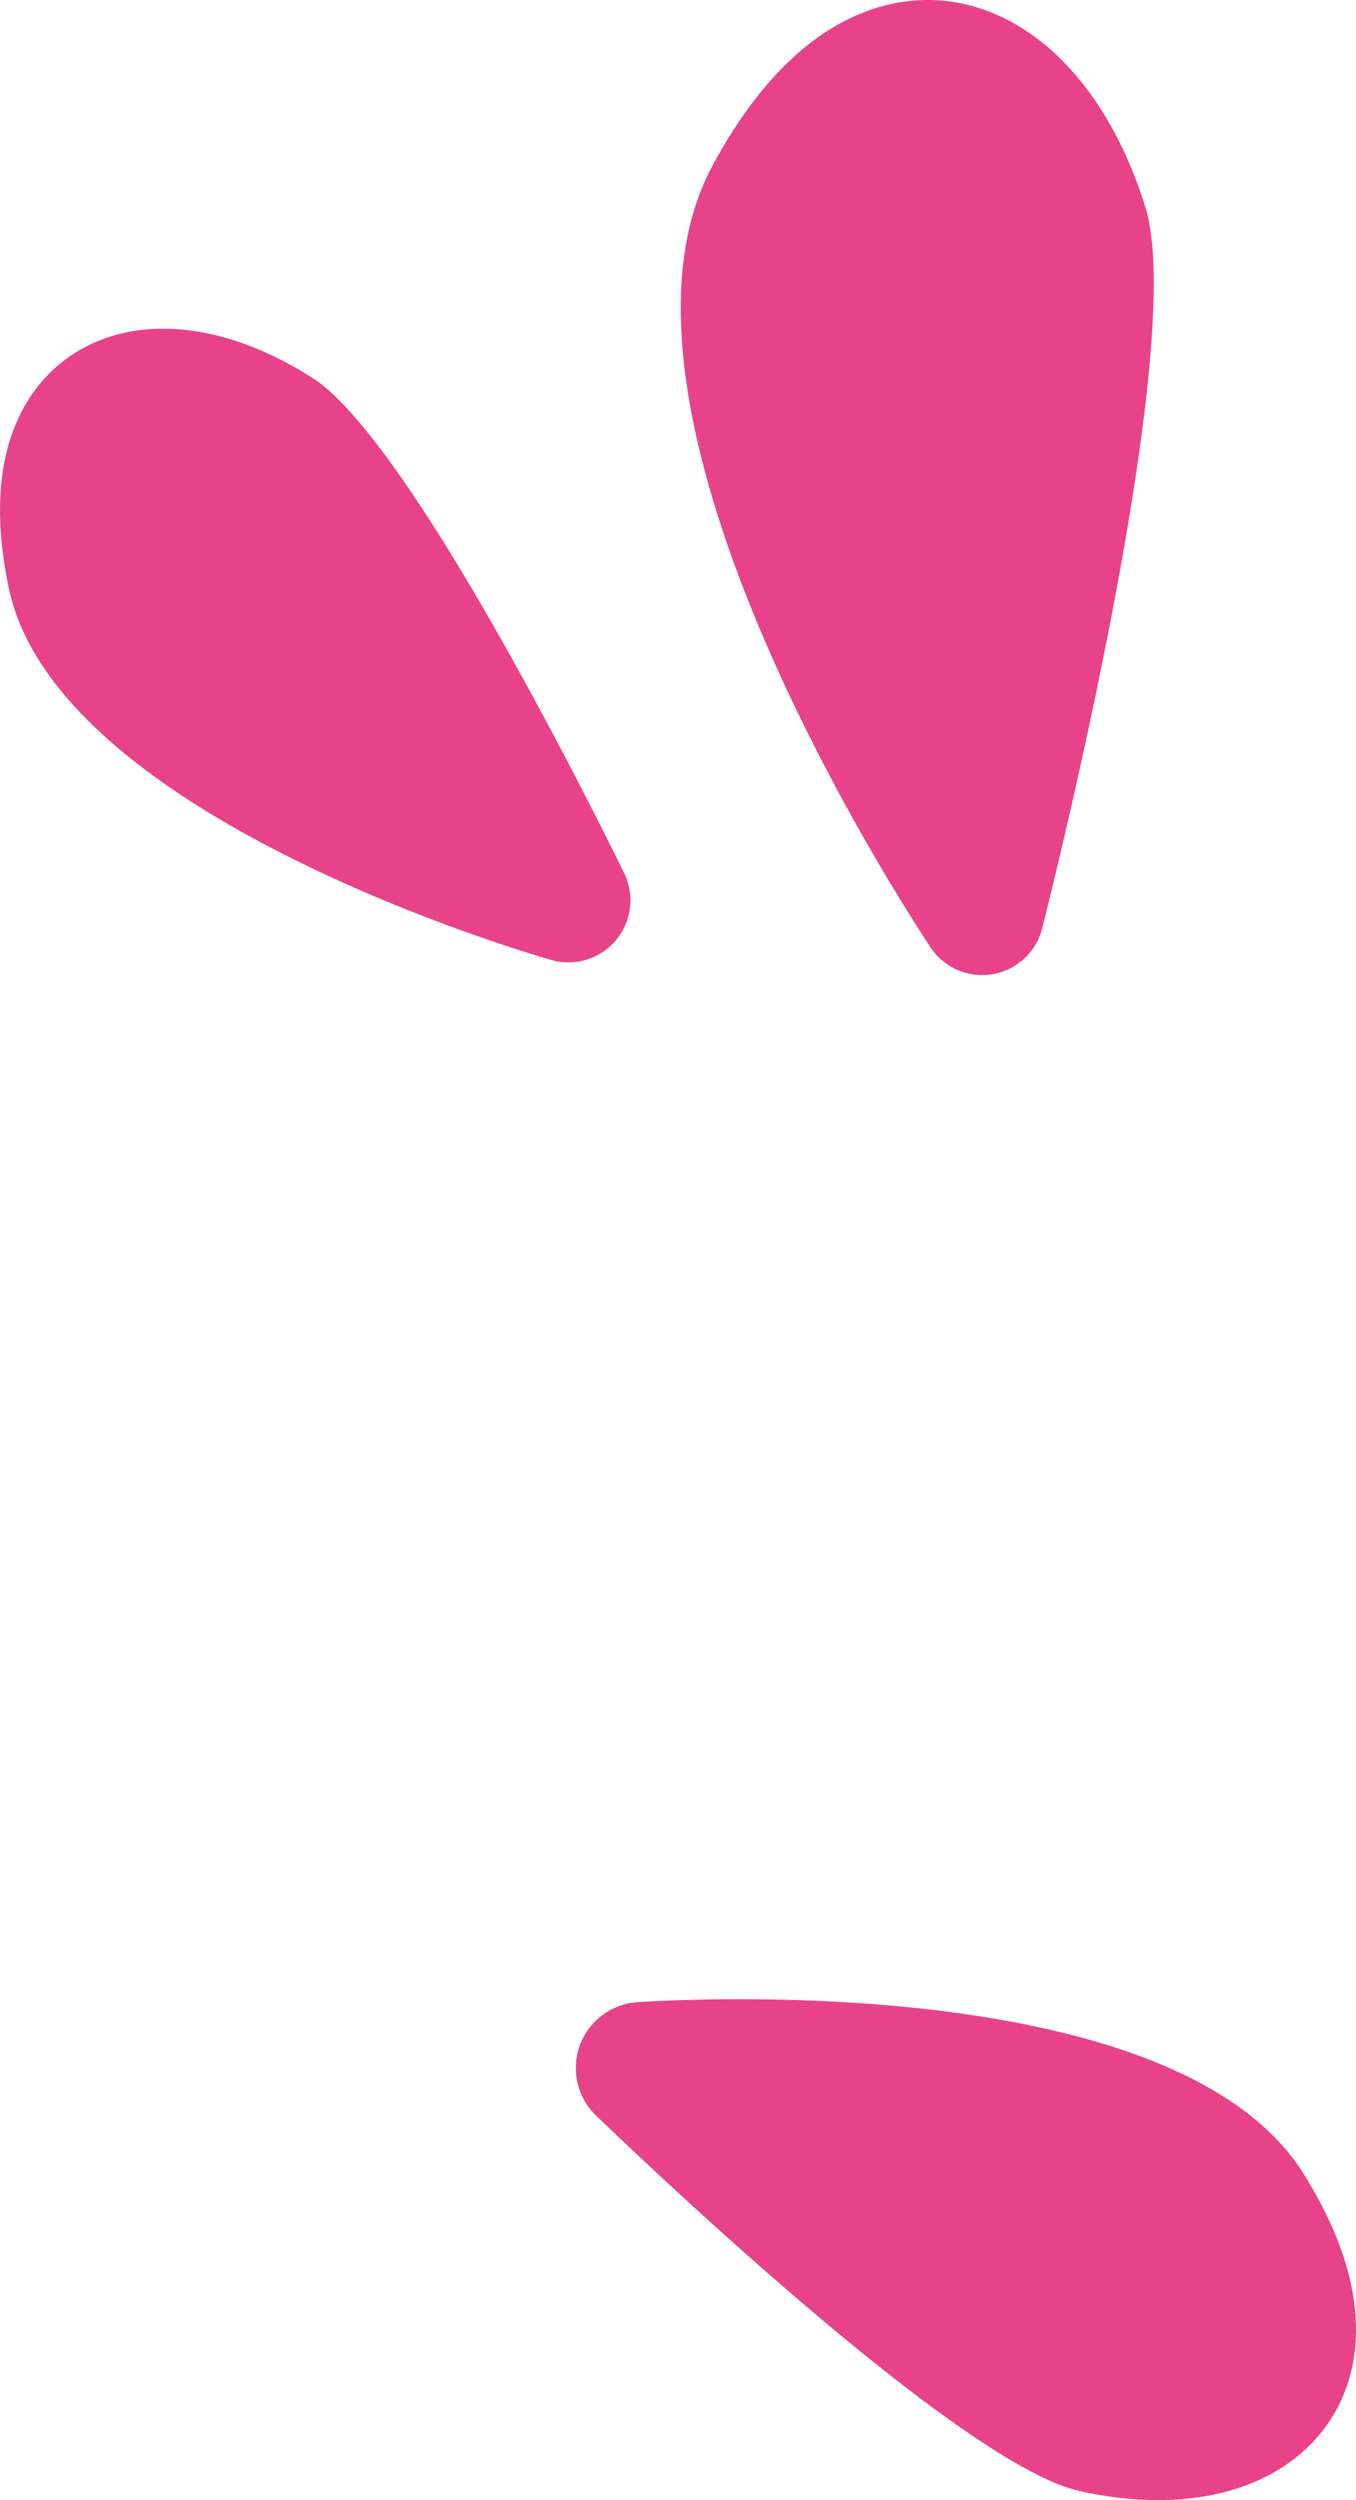
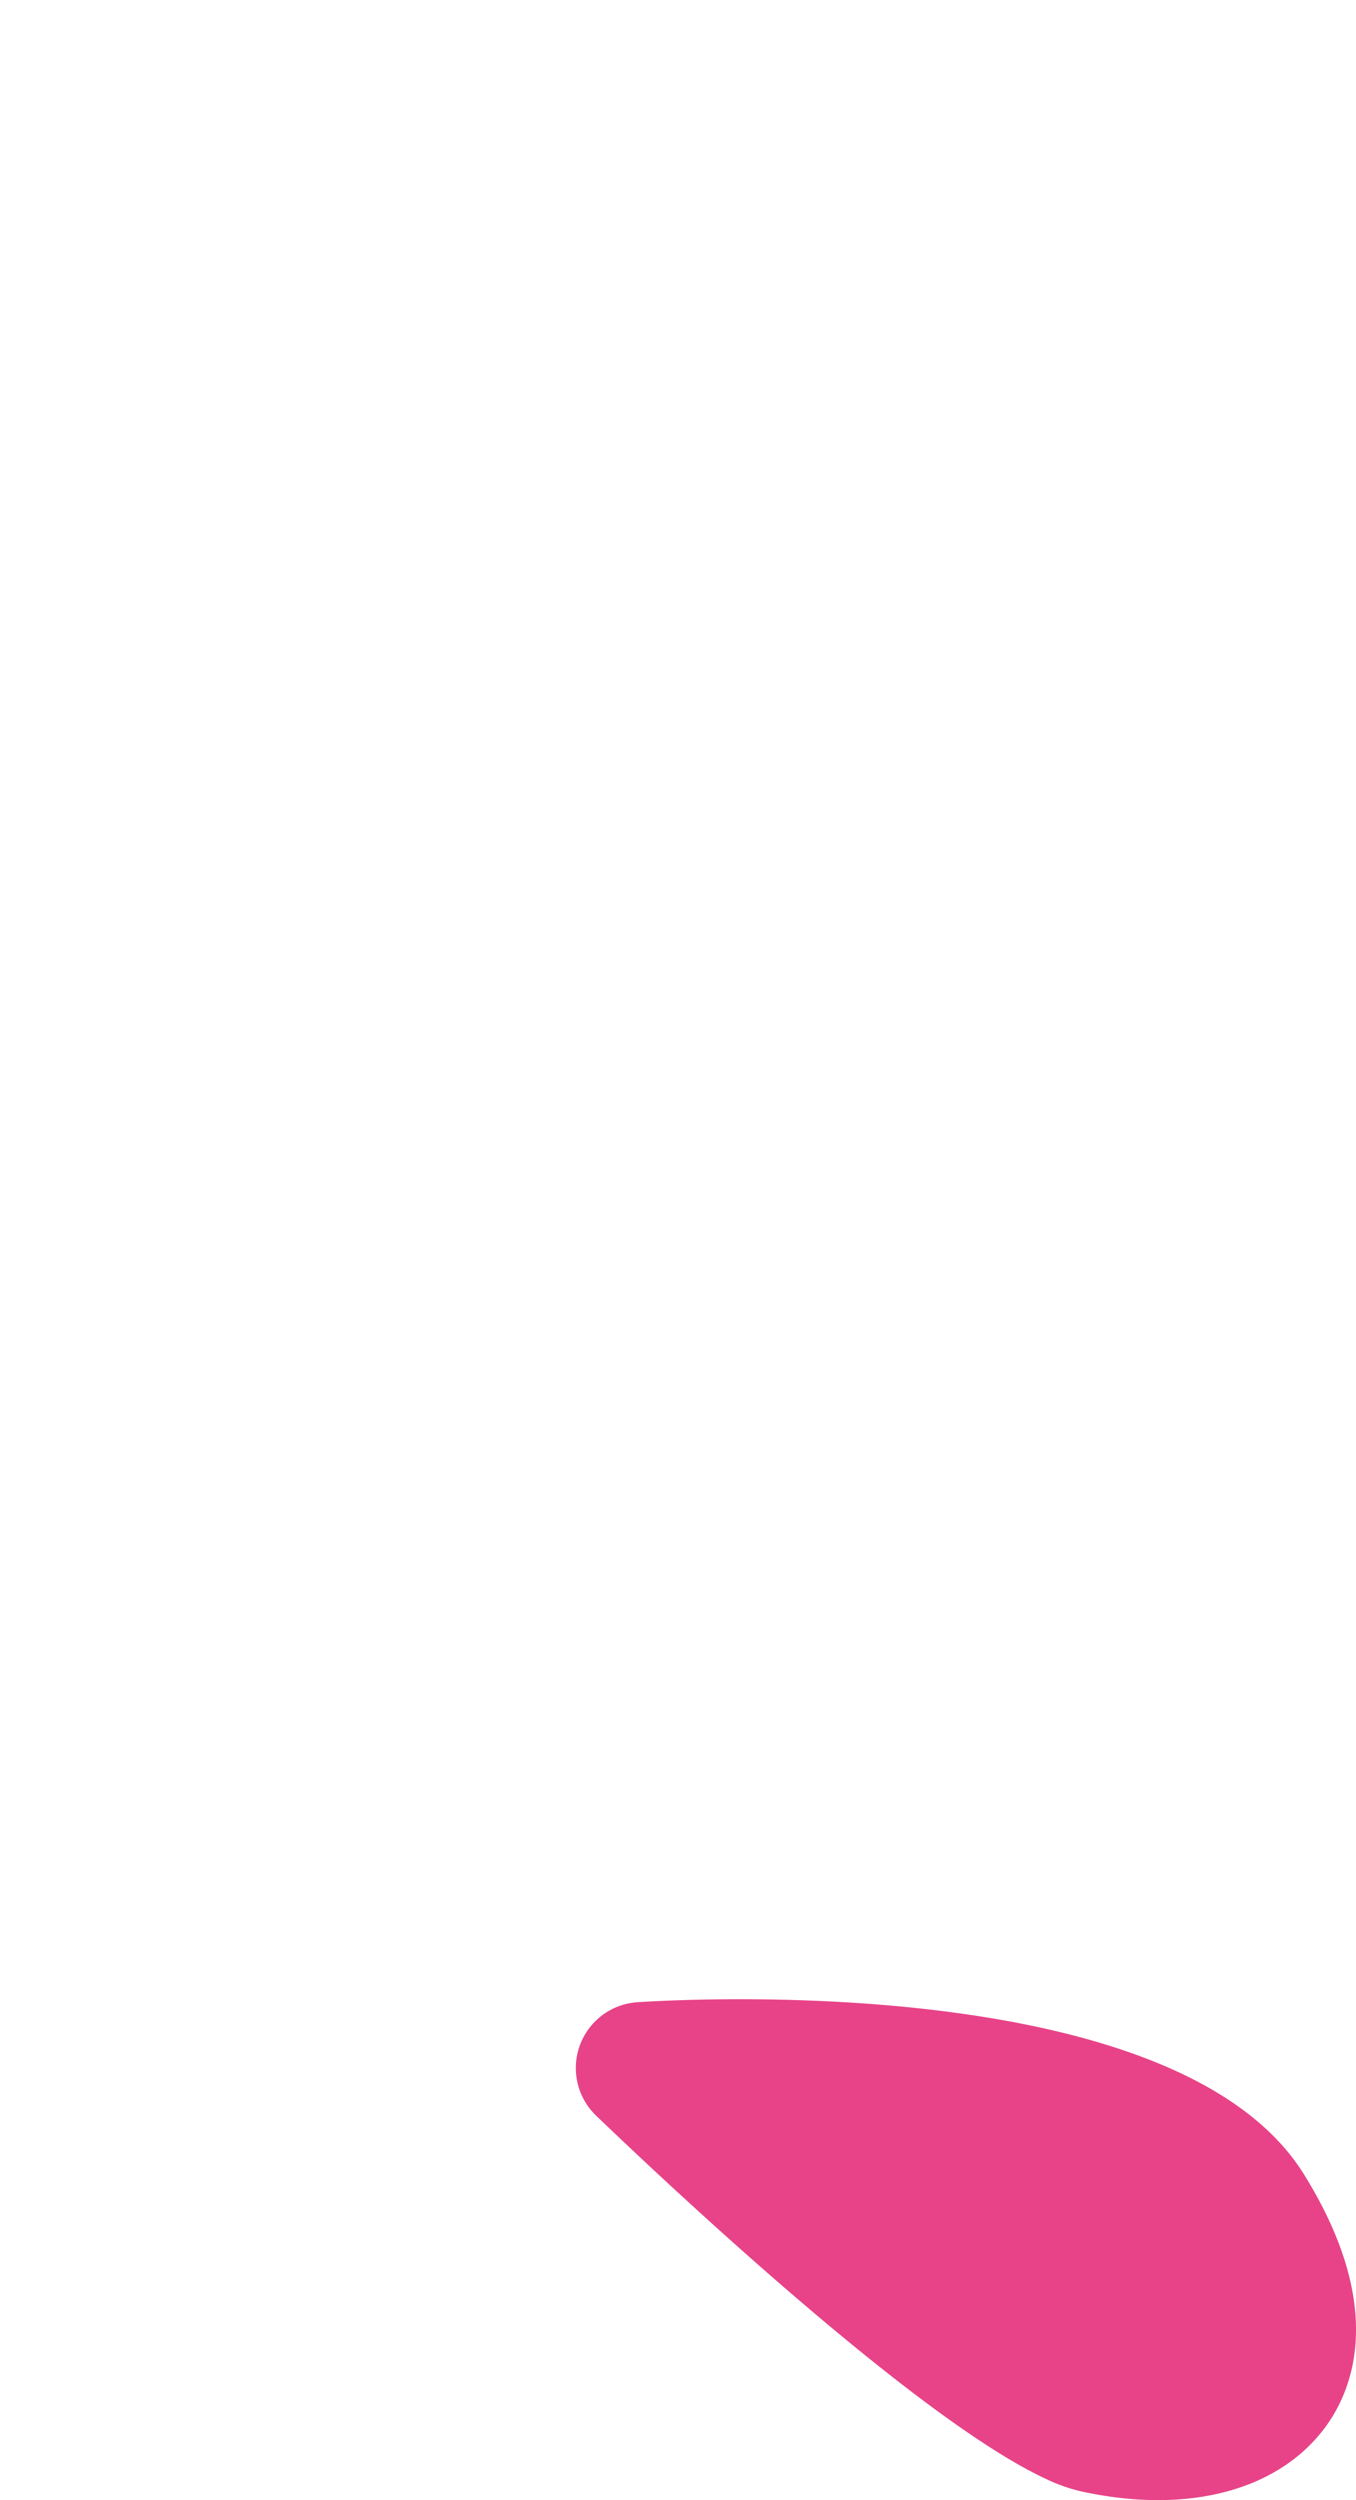
<svg xmlns="http://www.w3.org/2000/svg" width="90" height="165.824" viewBox="0 0 90 165.824">
  <g transform="translate(-931.442 -8082.054)">
-     <path d="M968.02,8145.723a4.117,4.117,0,0,0,4.843-5.768c-3.31-6.721-14.578-28.945-20.7-32.845-5.918-3.775-11.935-4.3-16.12-1.4-2.364,1.637-6.032,5.81-4.012,15.366C935.123,8135.76,964.661,8144.748,968.02,8145.723Z" fill="#e84388" />
-     <path d="M996.627,8146.729a4.119,4.119,0,0,0,3.992-3.118c1.617-6.458,9.536-39.114,6.848-47.8-2.488-8.013-7.515-13.139-13.437-13.714-3.345-.3-9.775.677-15.3,10.949-8.665,16.083,12.078,48.226,14.472,51.839A4.12,4.12,0,0,0,996.627,8146.729Z" fill="#e84388" />
    <path d="M1017.982,8226.261c-8.311-13.361-40.576-11.647-44.234-11.407a4.375,4.375,0,0,0-2.742,7.522c5.149,4.938,21.372,20.153,29.844,24.089a11.333,11.333,0,0,0,2.259.813c7.189,1.6,13.321-.048,16.412-4.4C1021.268,8240.408,1023.4,8234.971,1017.982,8226.261Z" fill="#e84388" />
  </g>
</svg>